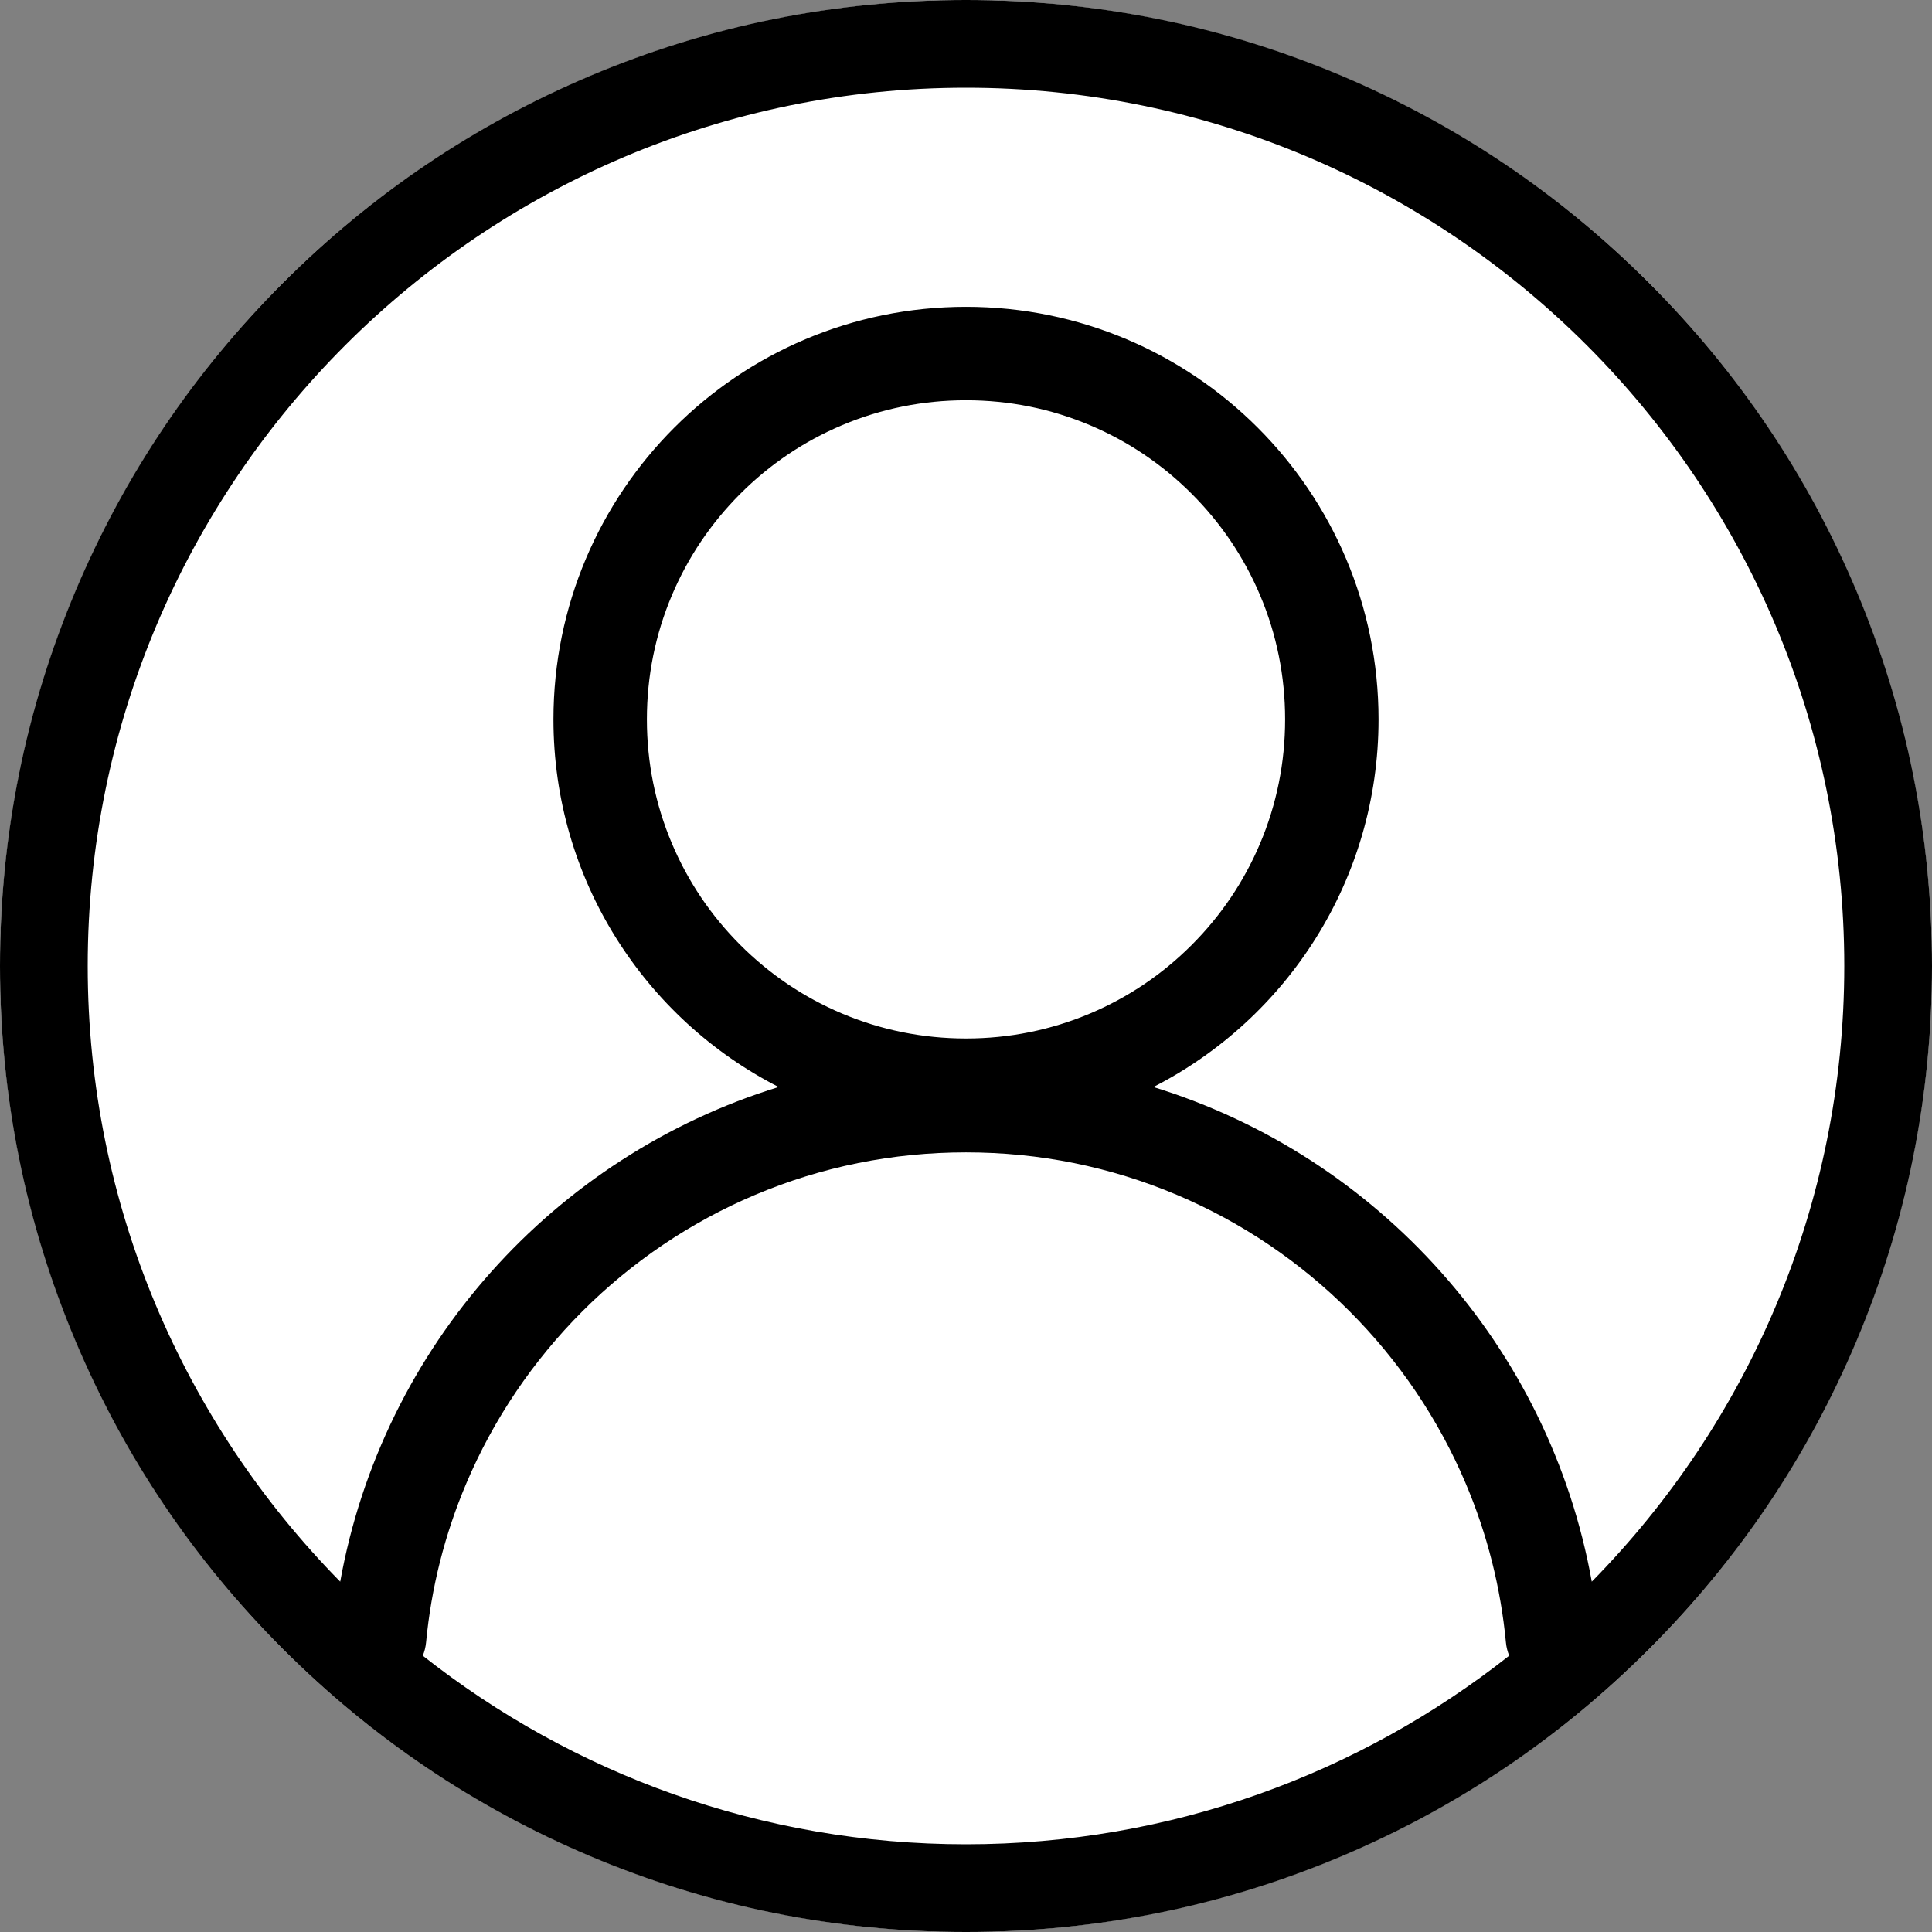
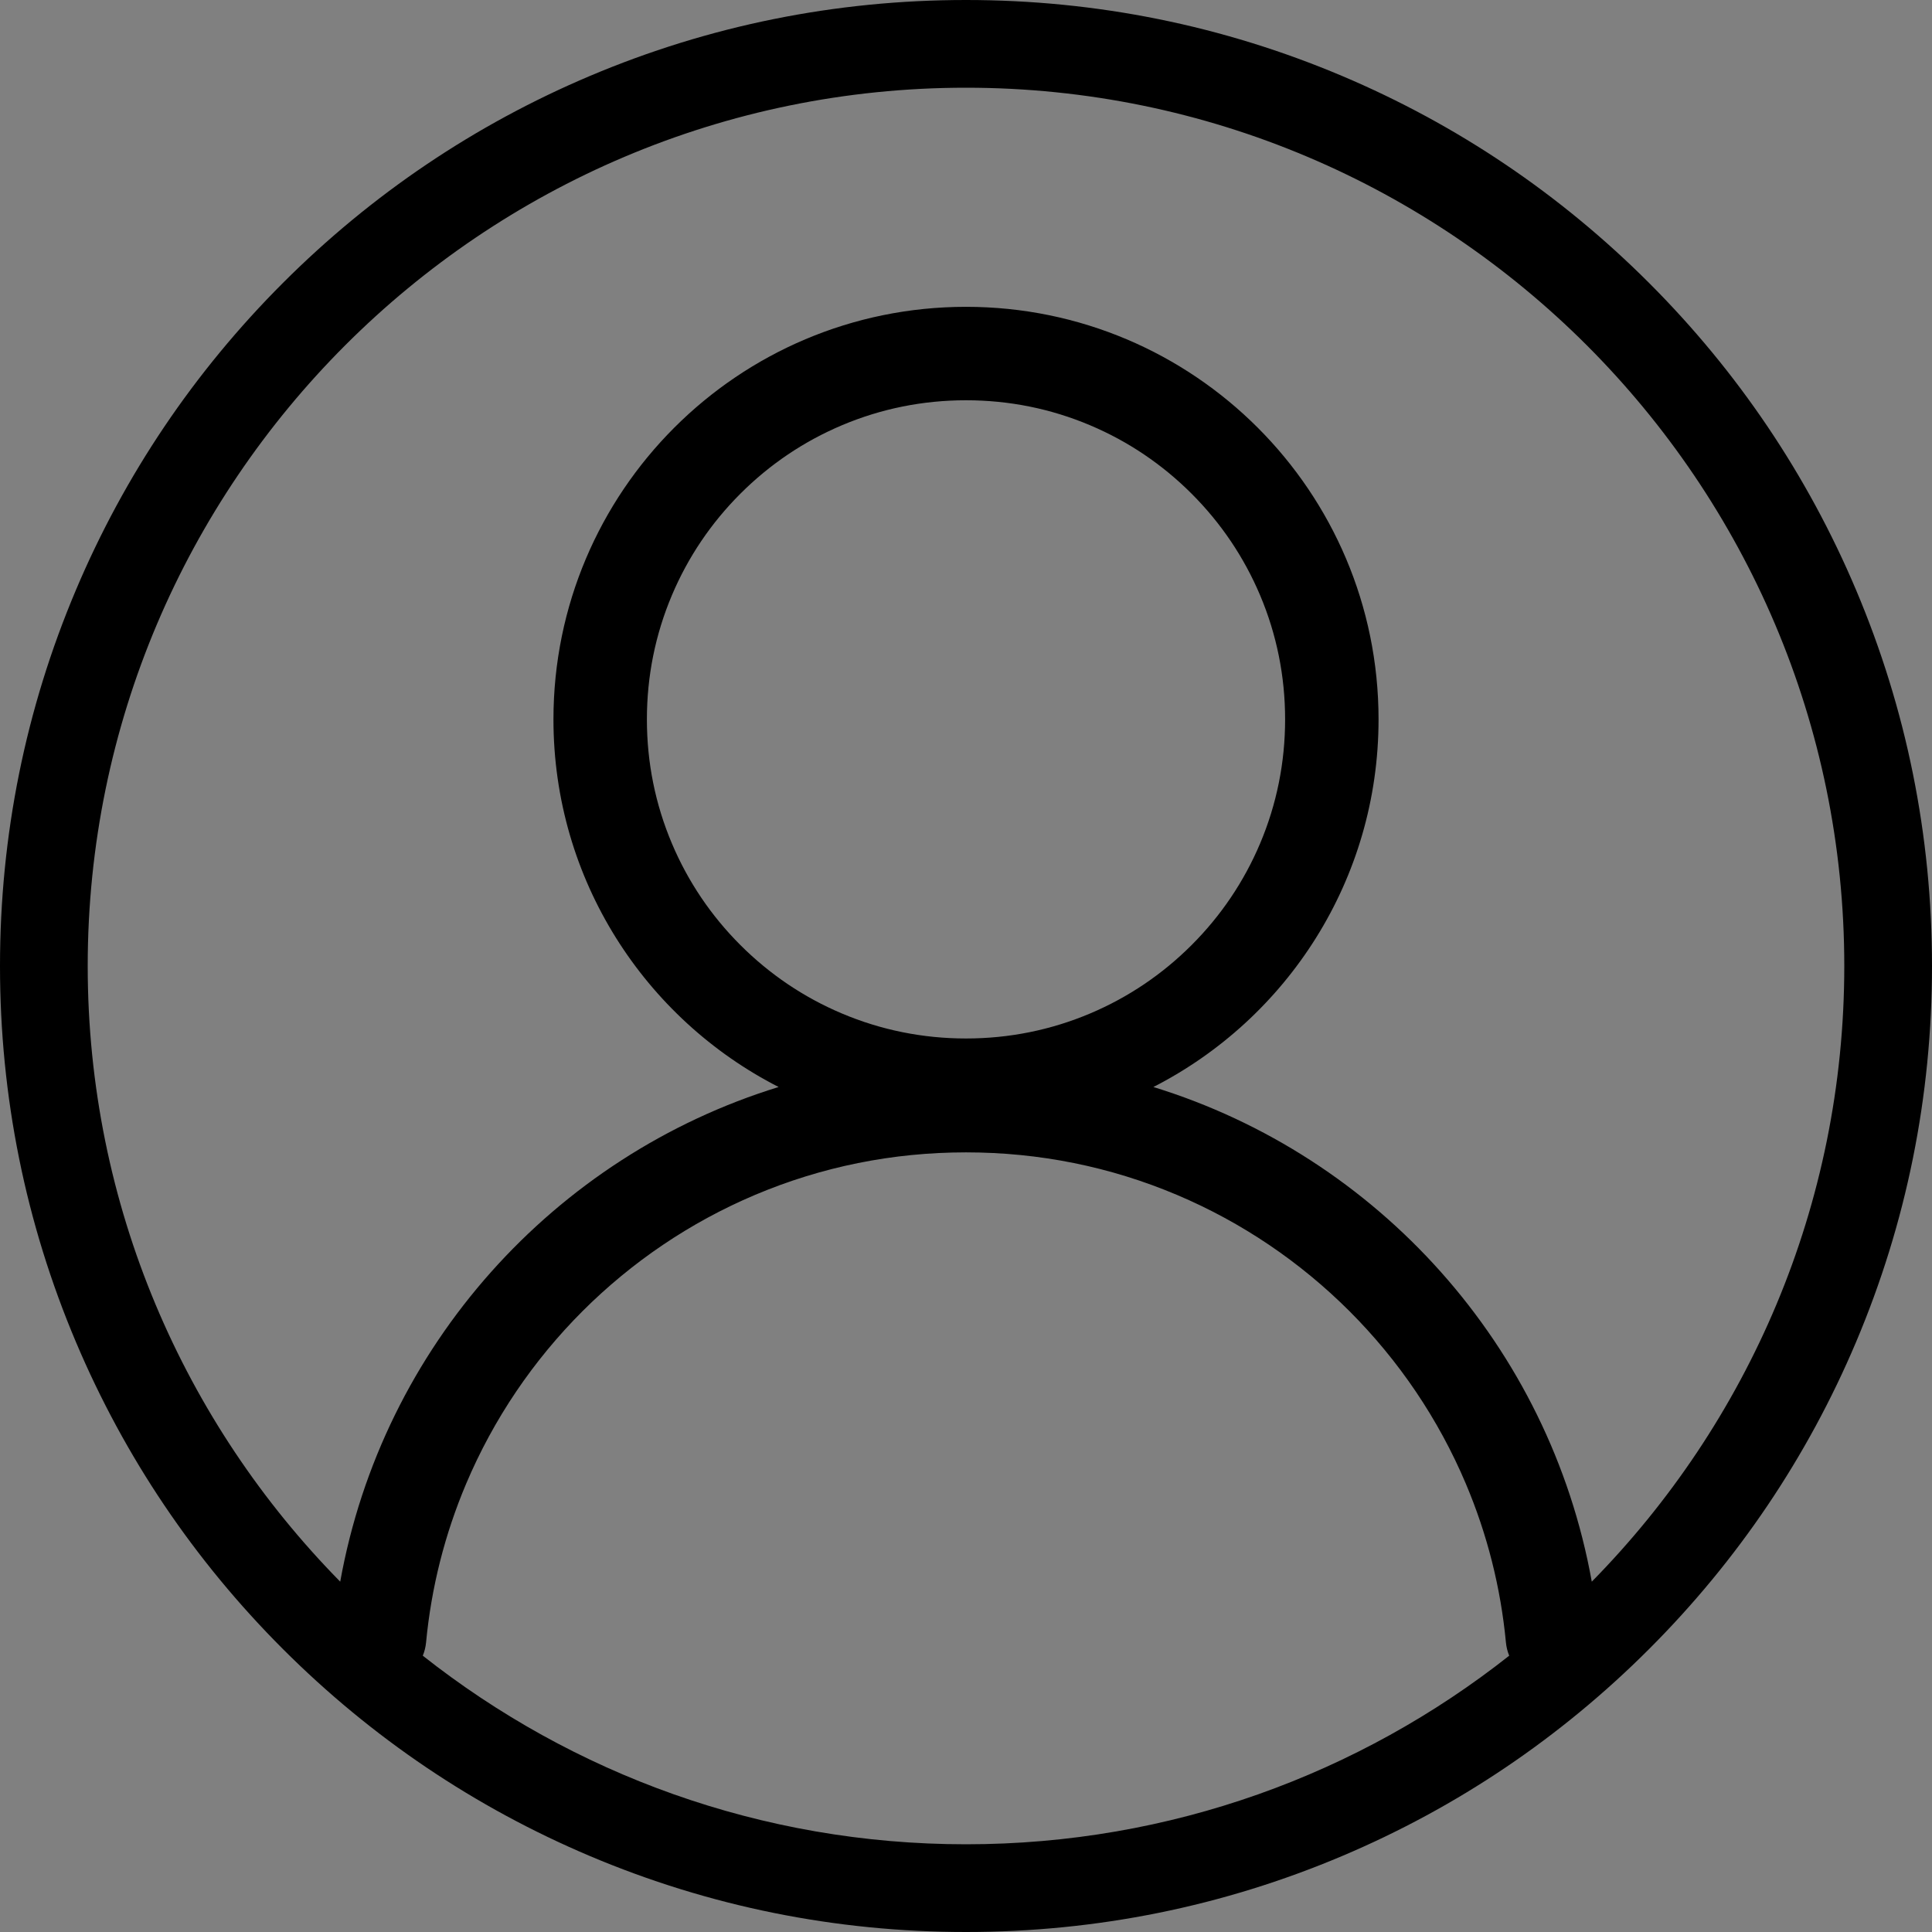
<svg xmlns="http://www.w3.org/2000/svg" version="1.1" id="レイヤー_1" x="0px" y="0px" viewBox="0 0 1652 1652" style="enable-background:new 0 0 1652 1652;" xml:space="preserve">
  <rect x="0" y="0" width="1652" height="1652" fill="#808080" stroke="none" />
  <style type="text/css">
	.st0{fill:#FFFFFF;}
</style>
-   <circle class="st0" cx="826" cy="826" r="826" />
  <path d="M1587.074,504.472c-41.604-98.363-101.157-186.695-177.003-262.542  c-75.847-75.846-164.178-135.398-262.542-177.004C1045.67,21.844,937.493,0,826,0  S606.33,21.844,504.472,64.926c-98.364,41.605-186.696,101.158-262.542,177.004  C166.083,317.776,106.531,406.108,64.927,504.472  C21.844,606.33-0,714.508-0,826s21.844,219.67,64.927,321.528  c41.604,98.363,101.157,186.695,177.004,262.542  c75.846,75.846,164.178,135.398,262.542,177.003C606.33,1630.155,714.507,1652,826,1652  s219.67-21.845,321.528-64.927c98.364-41.604,186.696-101.157,262.542-177.003  c75.846-75.847,135.399-164.179,177.003-262.542C1630.156,1045.67,1652,937.492,1652,826  S1630.156,606.33,1587.074,504.472z M826,1577c-175.206,0-336.587-60.314-464.483-161.262  c1.455-3.544,2.424-7.35,2.804-11.345c4.453-46.835,15.931-92.329,34.293-135.742  c11.617-27.465,25.999-53.961,42.748-78.752  c16.603-24.576,35.674-47.689,56.682-68.697  c21.008-21.008,44.121-40.078,68.697-56.681  c24.791-16.749,51.287-31.131,78.752-42.748  c57.128-24.163,117.86-36.415,180.507-36.415c62.648,0,123.379,12.252,180.508,36.415  c27.465,11.617,53.961,25.999,78.752,42.748  c24.576,16.603,47.689,35.674,68.697,56.681  c21.008,21.008,40.078,44.121,56.681,68.697  c16.749,24.791,31.131,51.287,42.748,78.752  c18.362,43.413,29.84,88.907,34.293,135.742c0.38,3.995,1.349,7.8,2.804,11.344  C1162.587,1516.686,1001.206,1577,826,1577z M719.814,866.569  c-32.483-13.739-61.672-33.425-86.757-58.51  c-25.085-25.085-44.771-54.275-58.51-86.758  c-14.207-33.589-21.41-69.315-21.41-106.186c0-36.872,7.203-72.598,21.41-106.187  c13.739-32.483,33.425-61.672,58.51-86.757  c25.085-25.085,54.275-44.771,86.757-58.51  c33.589-14.207,69.315-21.41,106.186-21.41c36.872,0,72.598,7.203,106.186,21.41  c32.483,13.739,61.672,33.424,86.758,58.51  c25.085,25.085,44.771,54.274,58.51,86.757  c14.207,33.589,21.41,69.315,21.41,106.187c0,36.872-7.203,72.598-21.41,106.186  c-13.739,32.483-33.425,61.672-58.51,86.758  c-25.085,25.085-54.275,44.771-86.758,58.51  c-33.589,14.207-69.315,21.41-106.186,21.41  C789.129,887.979,753.403,880.776,719.814,866.569z M1361.089,1352.437  c-36.11-201.096-182.777-363.816-374.857-422.971  c114.28-58.368,192.527-177.22,192.527-314.35  c0-194.824-157.936-352.759-352.759-352.759S473.241,420.292,473.241,615.116  c0,137.13,78.247,255.982,192.527,314.35  c-192.08,59.155-338.747,221.875-374.857,422.971  C157.456,1216.809,75,1030.856,75,826c0-414.103,336.897-751,751-751s751,336.897,751,751  C1577,1030.856,1494.544,1216.809,1361.089,1352.437z" />
</svg>